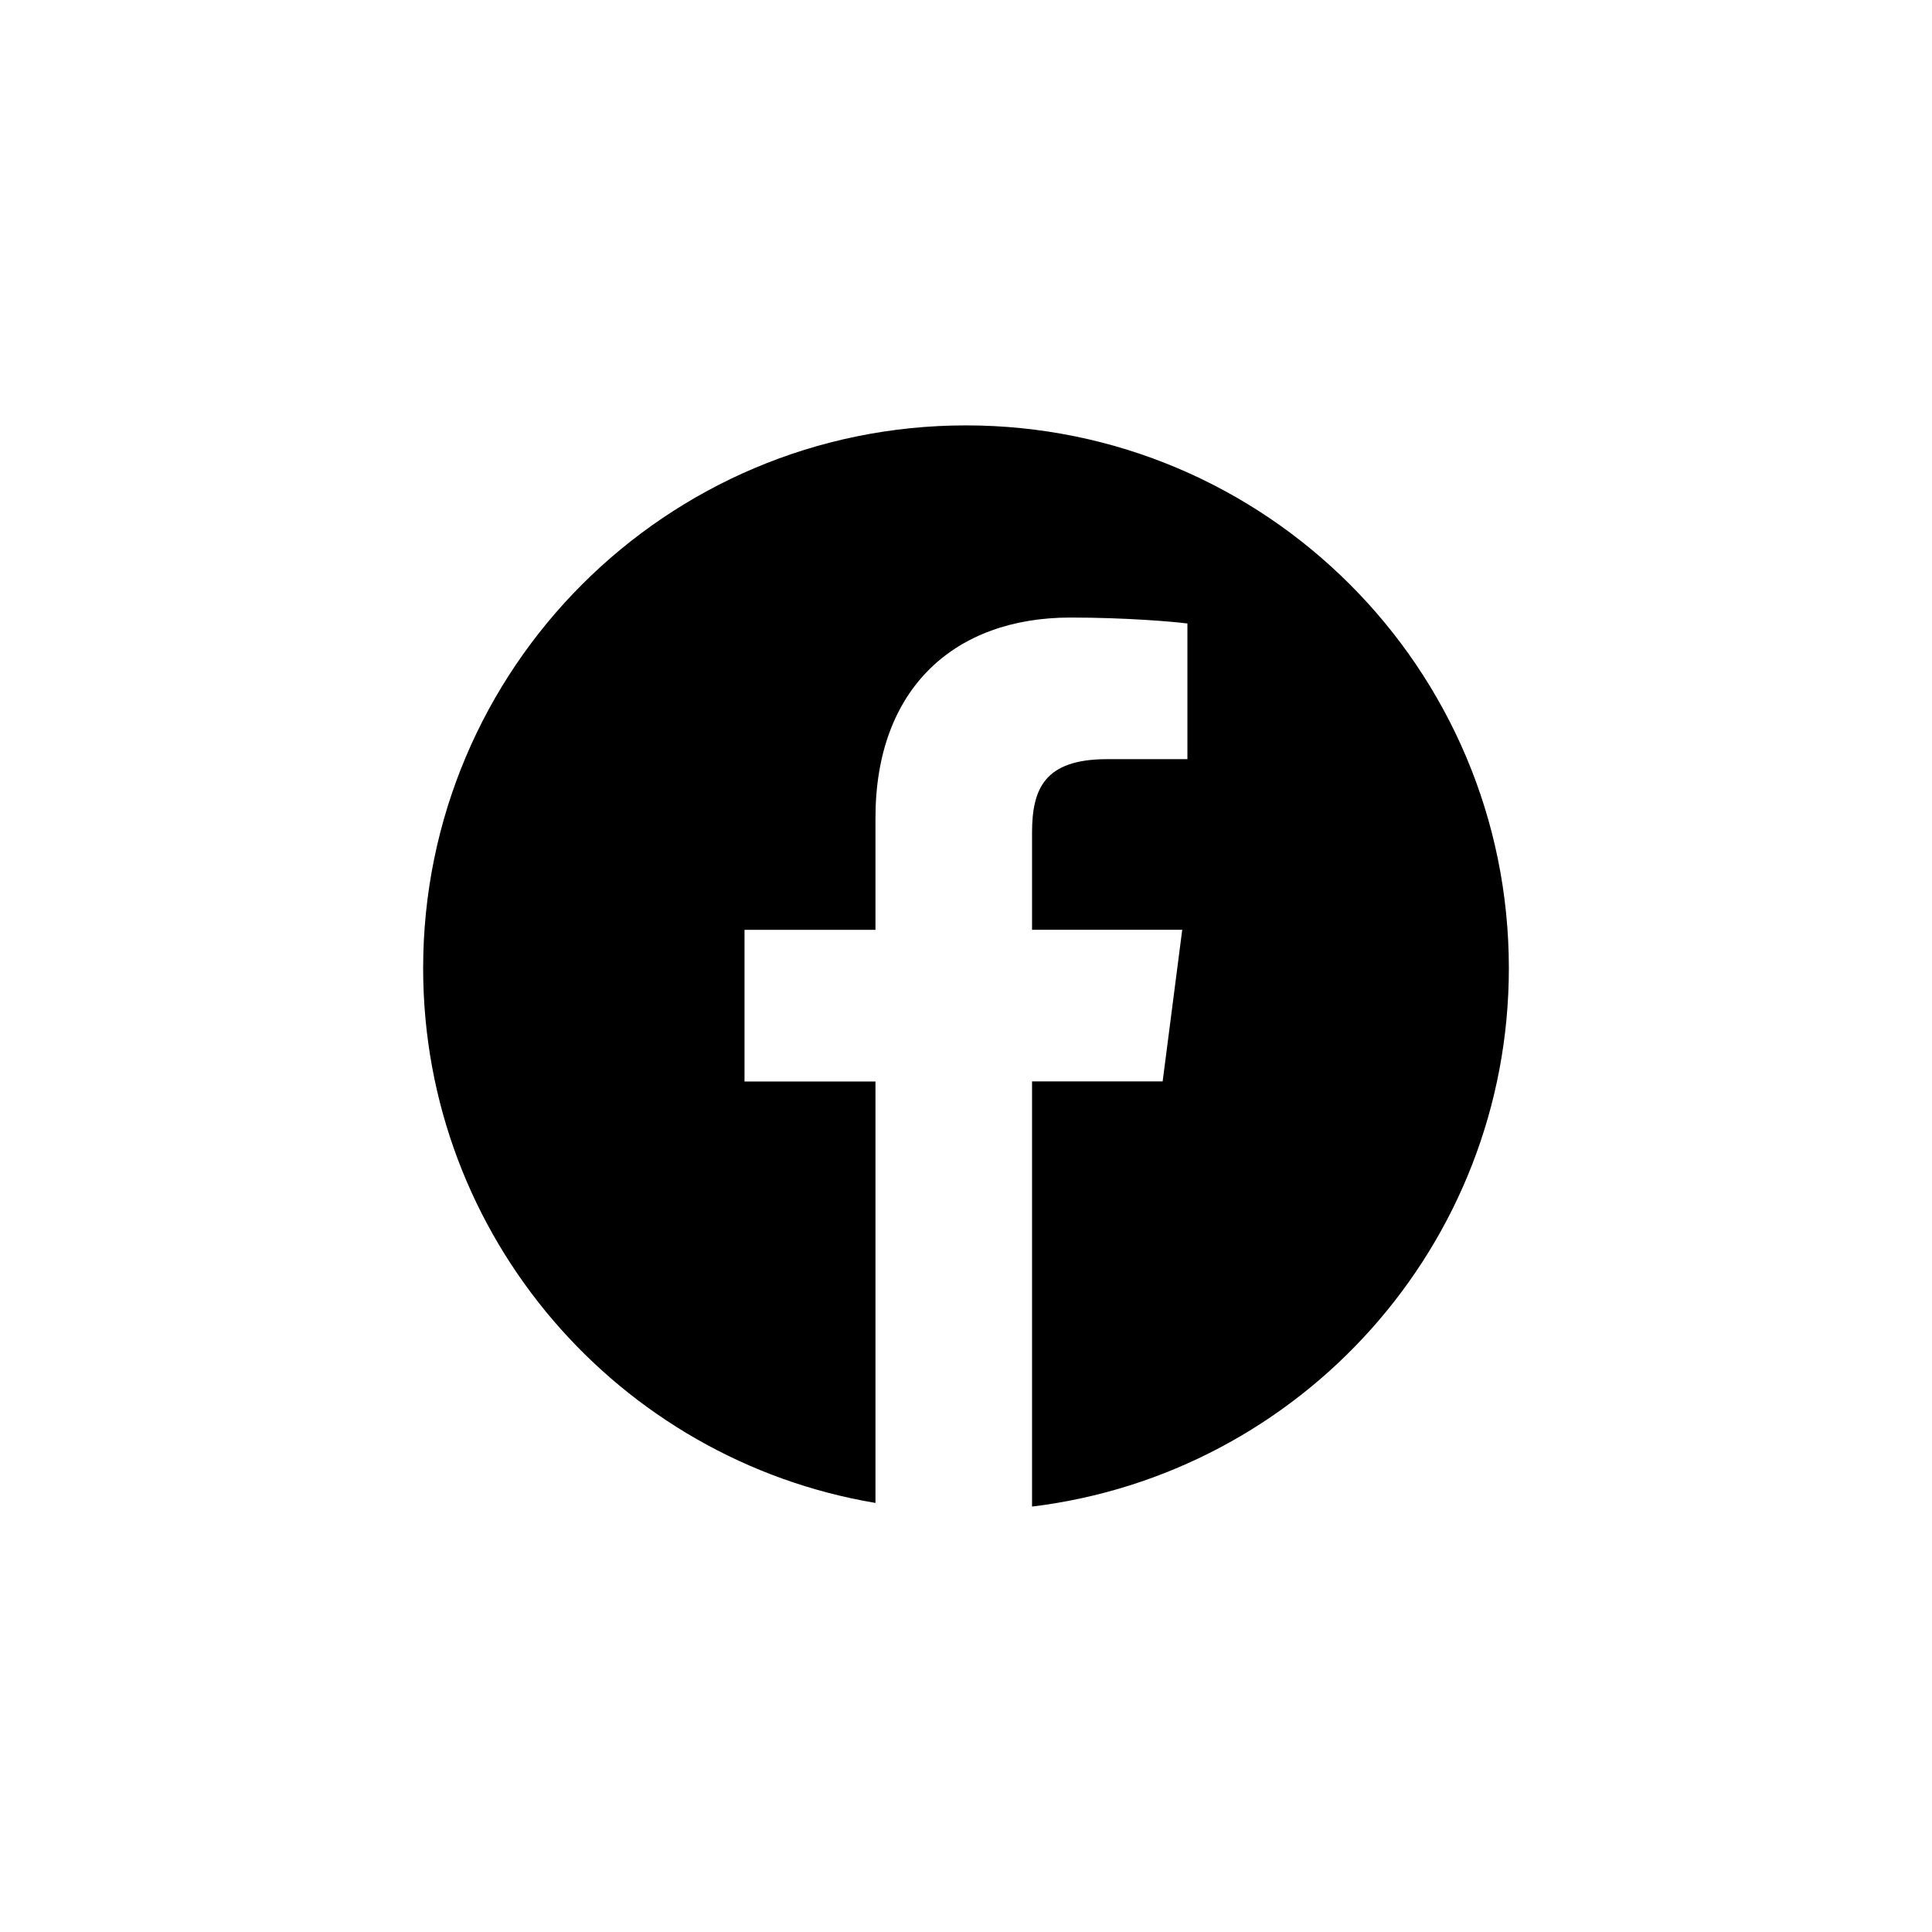
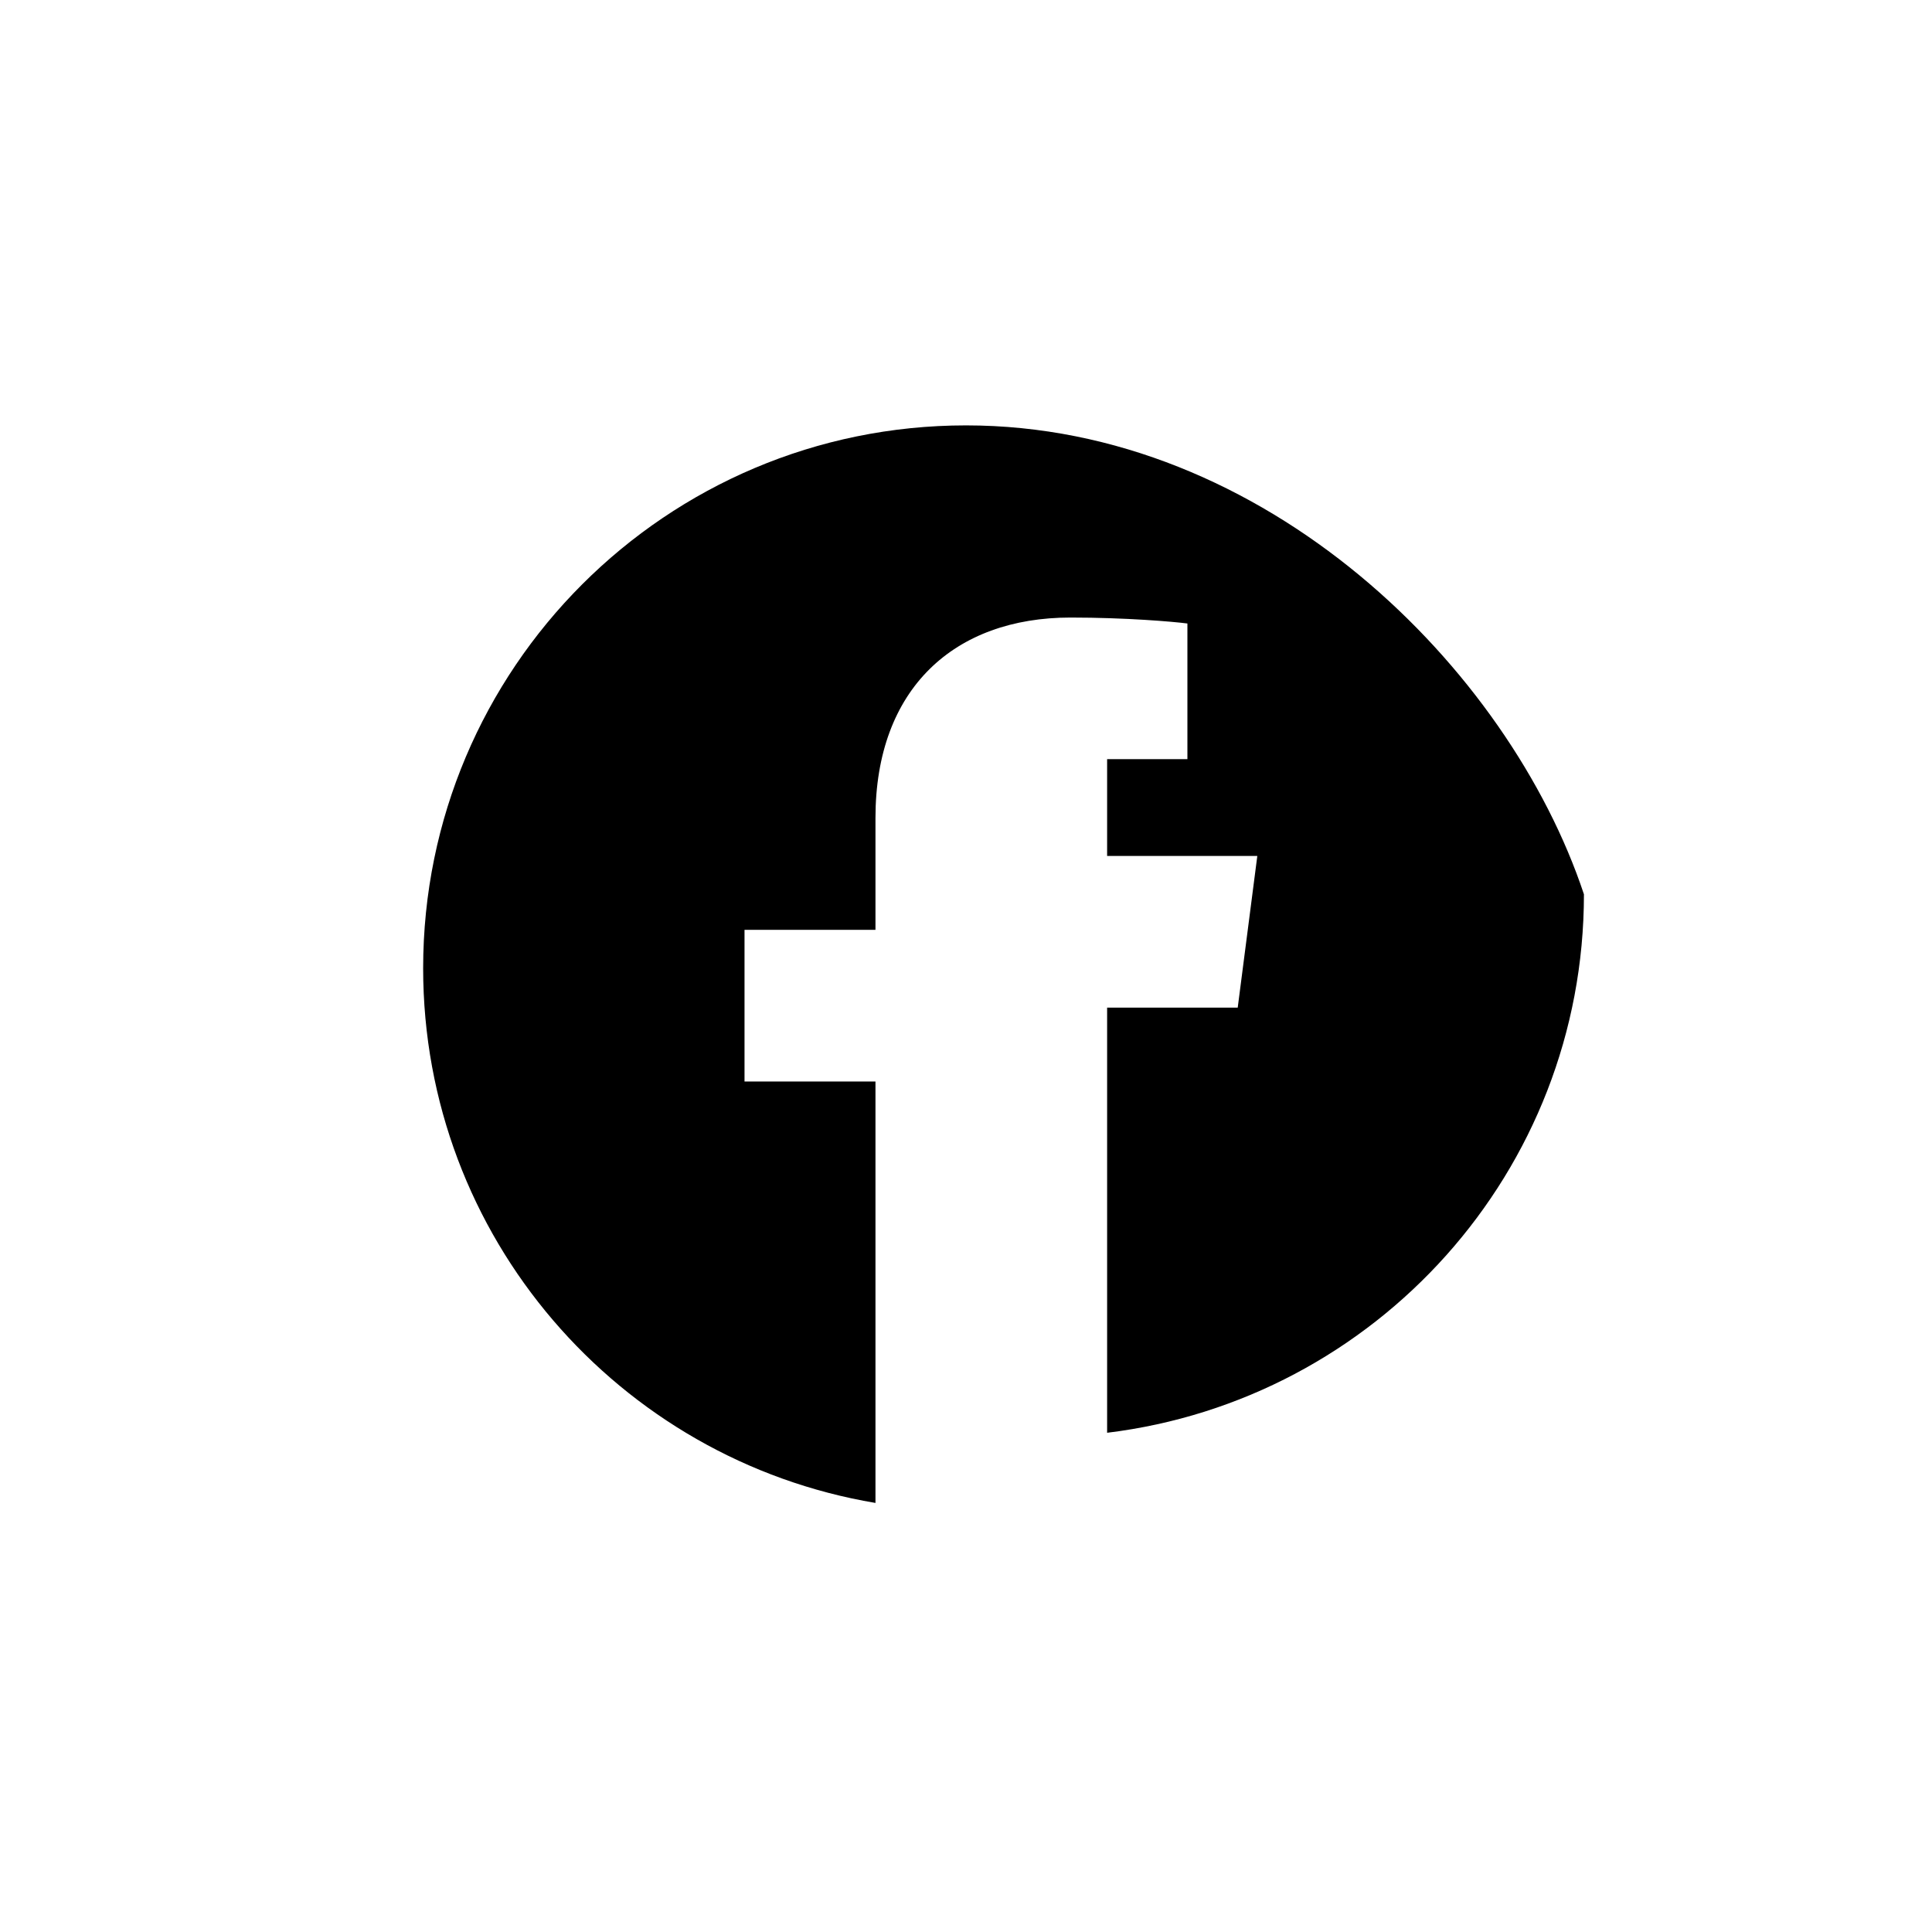
<svg xmlns="http://www.w3.org/2000/svg" version="1.1" id="Layer_1" x="0px" y="0px" width="50px" height="50px" viewBox="0 0 50 50" enable-background="new 0 0 50 50" xml:space="preserve">
-   <path d="M25,11.009c-7.759,0-14.049,6.29-14.049,14.049c0,6.959,5.065,12.722,11.706,13.838V27.989h-3.389v-3.925h3.389v-2.894  c0-3.358,2.051-5.188,5.047-5.188c1.435,0,2.668,0.107,3.026,0.154v3.51l-2.078,0.001c-1.629,0-1.943,0.774-1.943,1.91v2.505h3.887  l-0.507,3.925h-3.38v11.003c6.951-0.846,12.34-6.756,12.34-13.936C39.049,17.299,32.759,11.009,25,11.009z" />
+   <path d="M25,11.009c-7.759,0-14.049,6.29-14.049,14.049c0,6.959,5.065,12.722,11.706,13.838V27.989h-3.389v-3.925h3.389v-2.894  c0-3.358,2.051-5.188,5.047-5.188c1.435,0,2.668,0.107,3.026,0.154v3.51l-2.078,0.001v2.505h3.887  l-0.507,3.925h-3.38v11.003c6.951-0.846,12.34-6.756,12.34-13.936C39.049,17.299,32.759,11.009,25,11.009z" />
</svg>